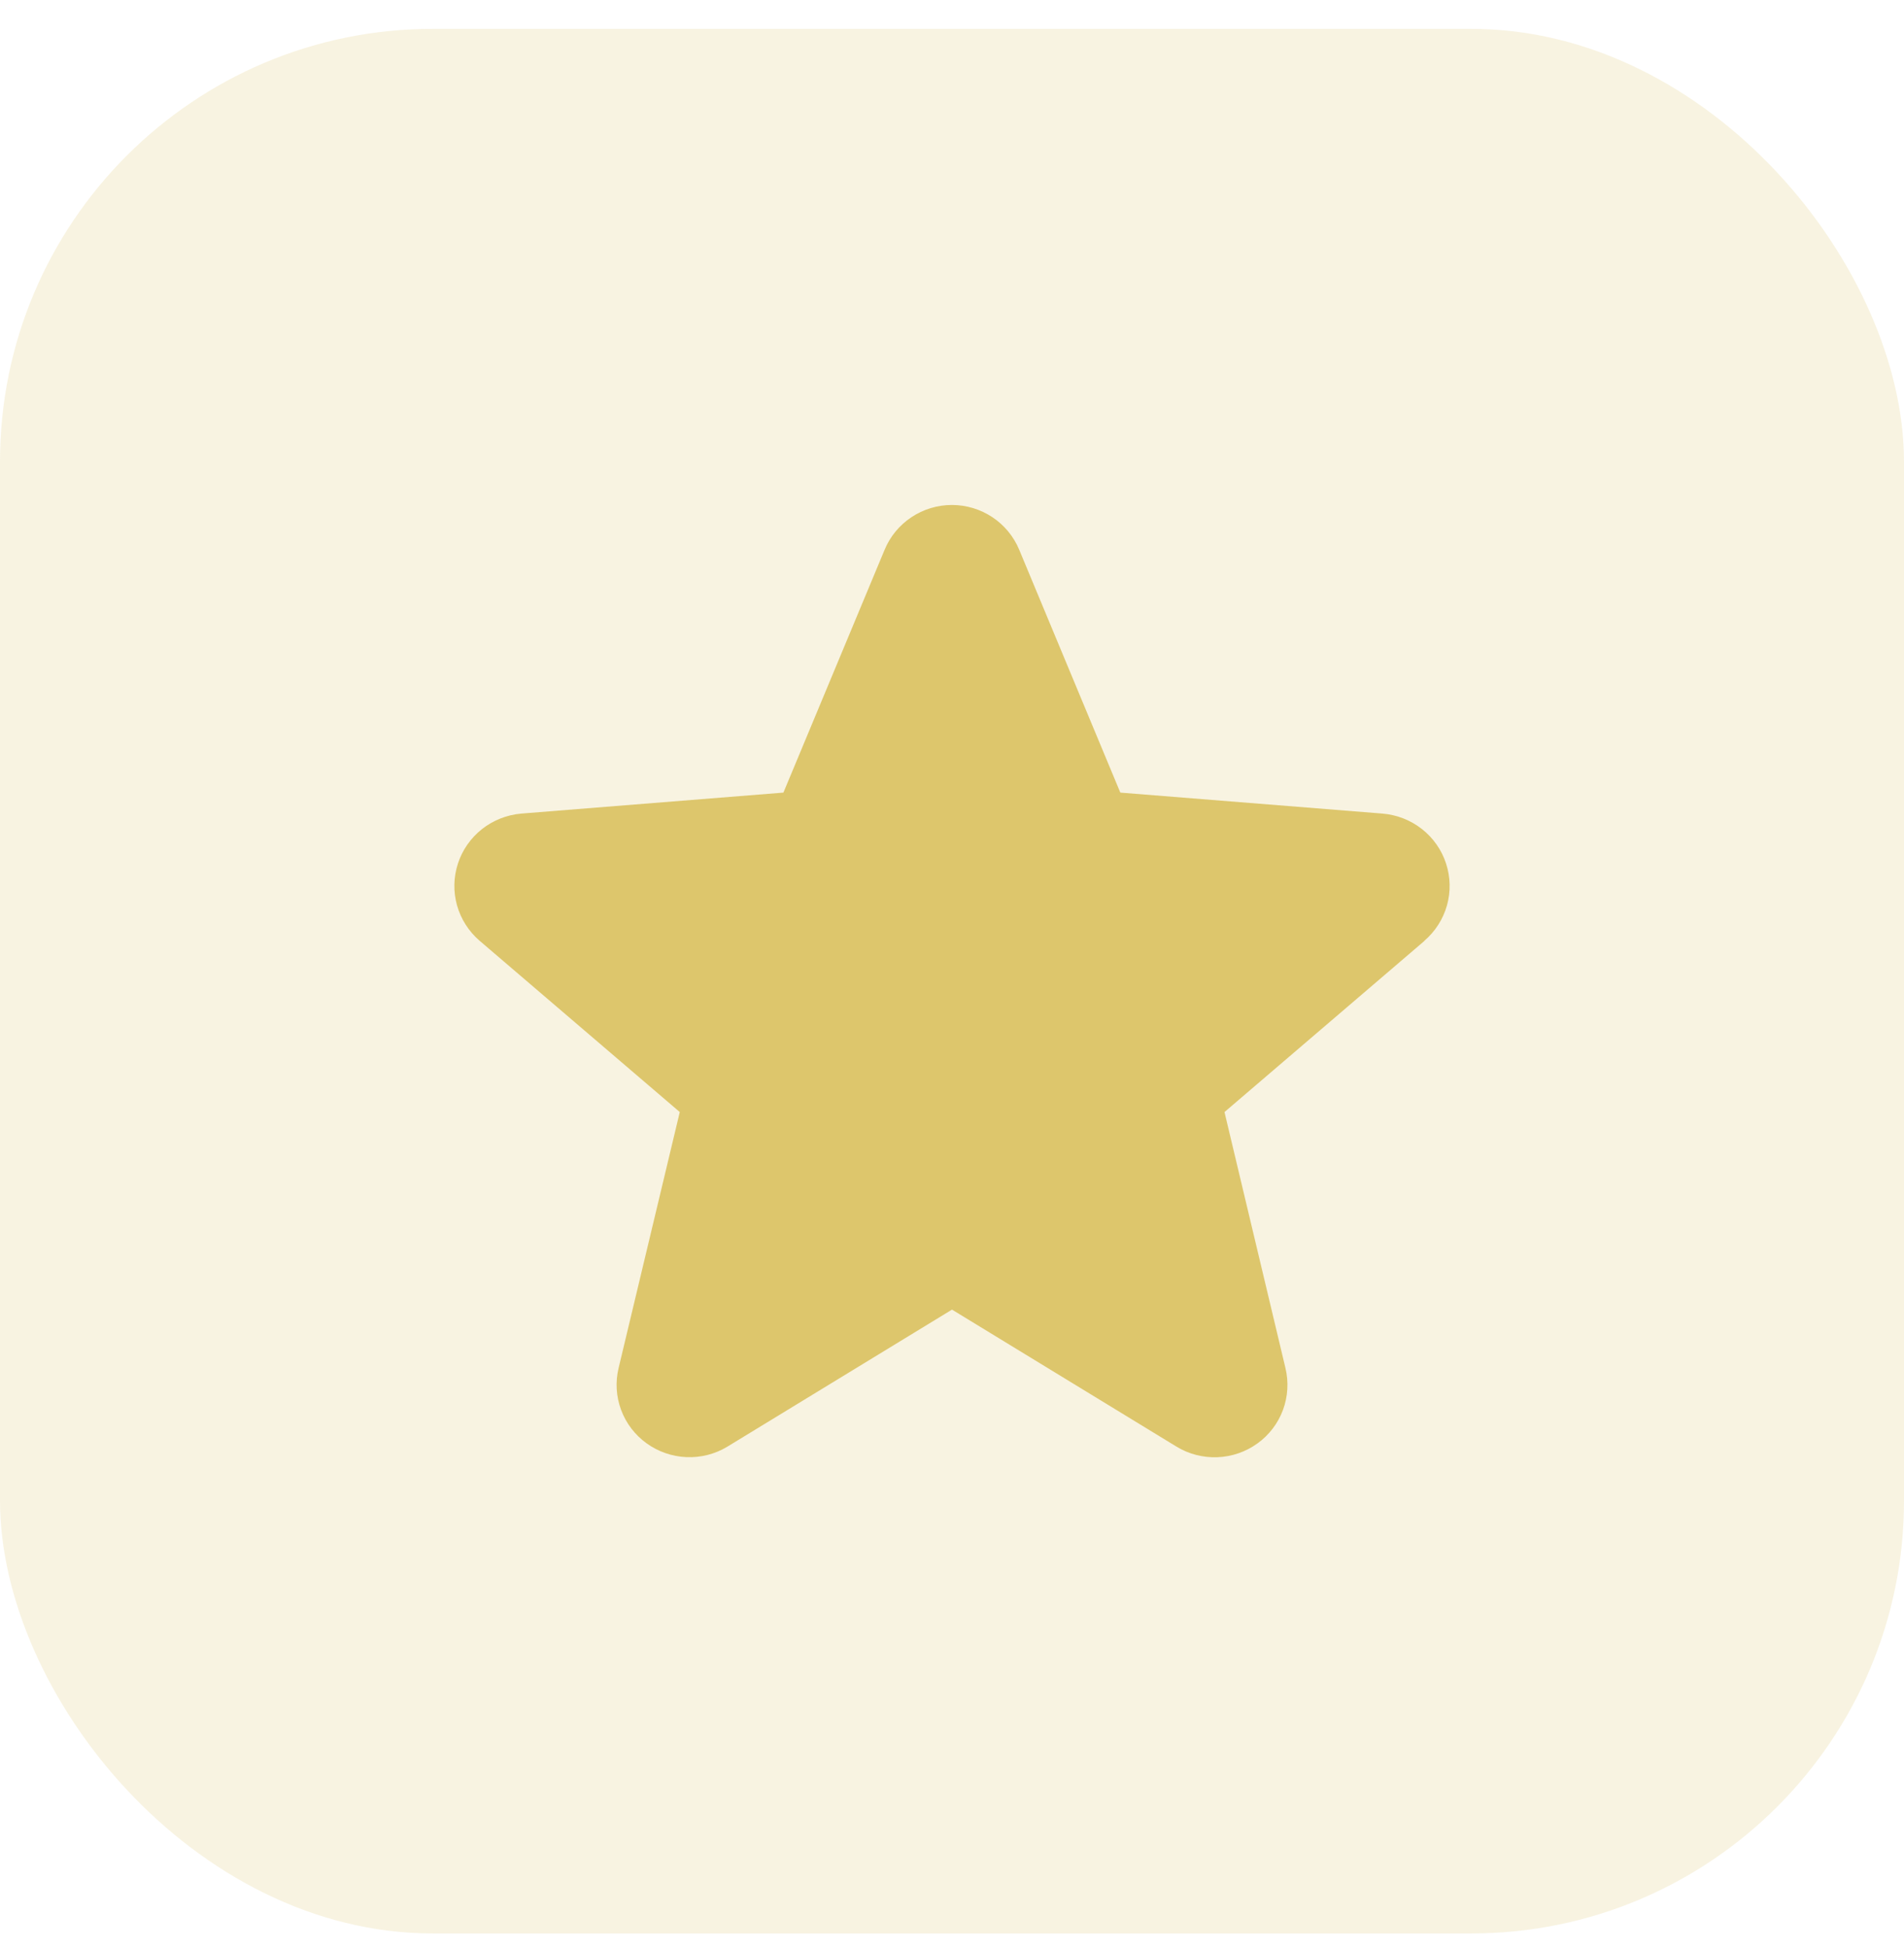
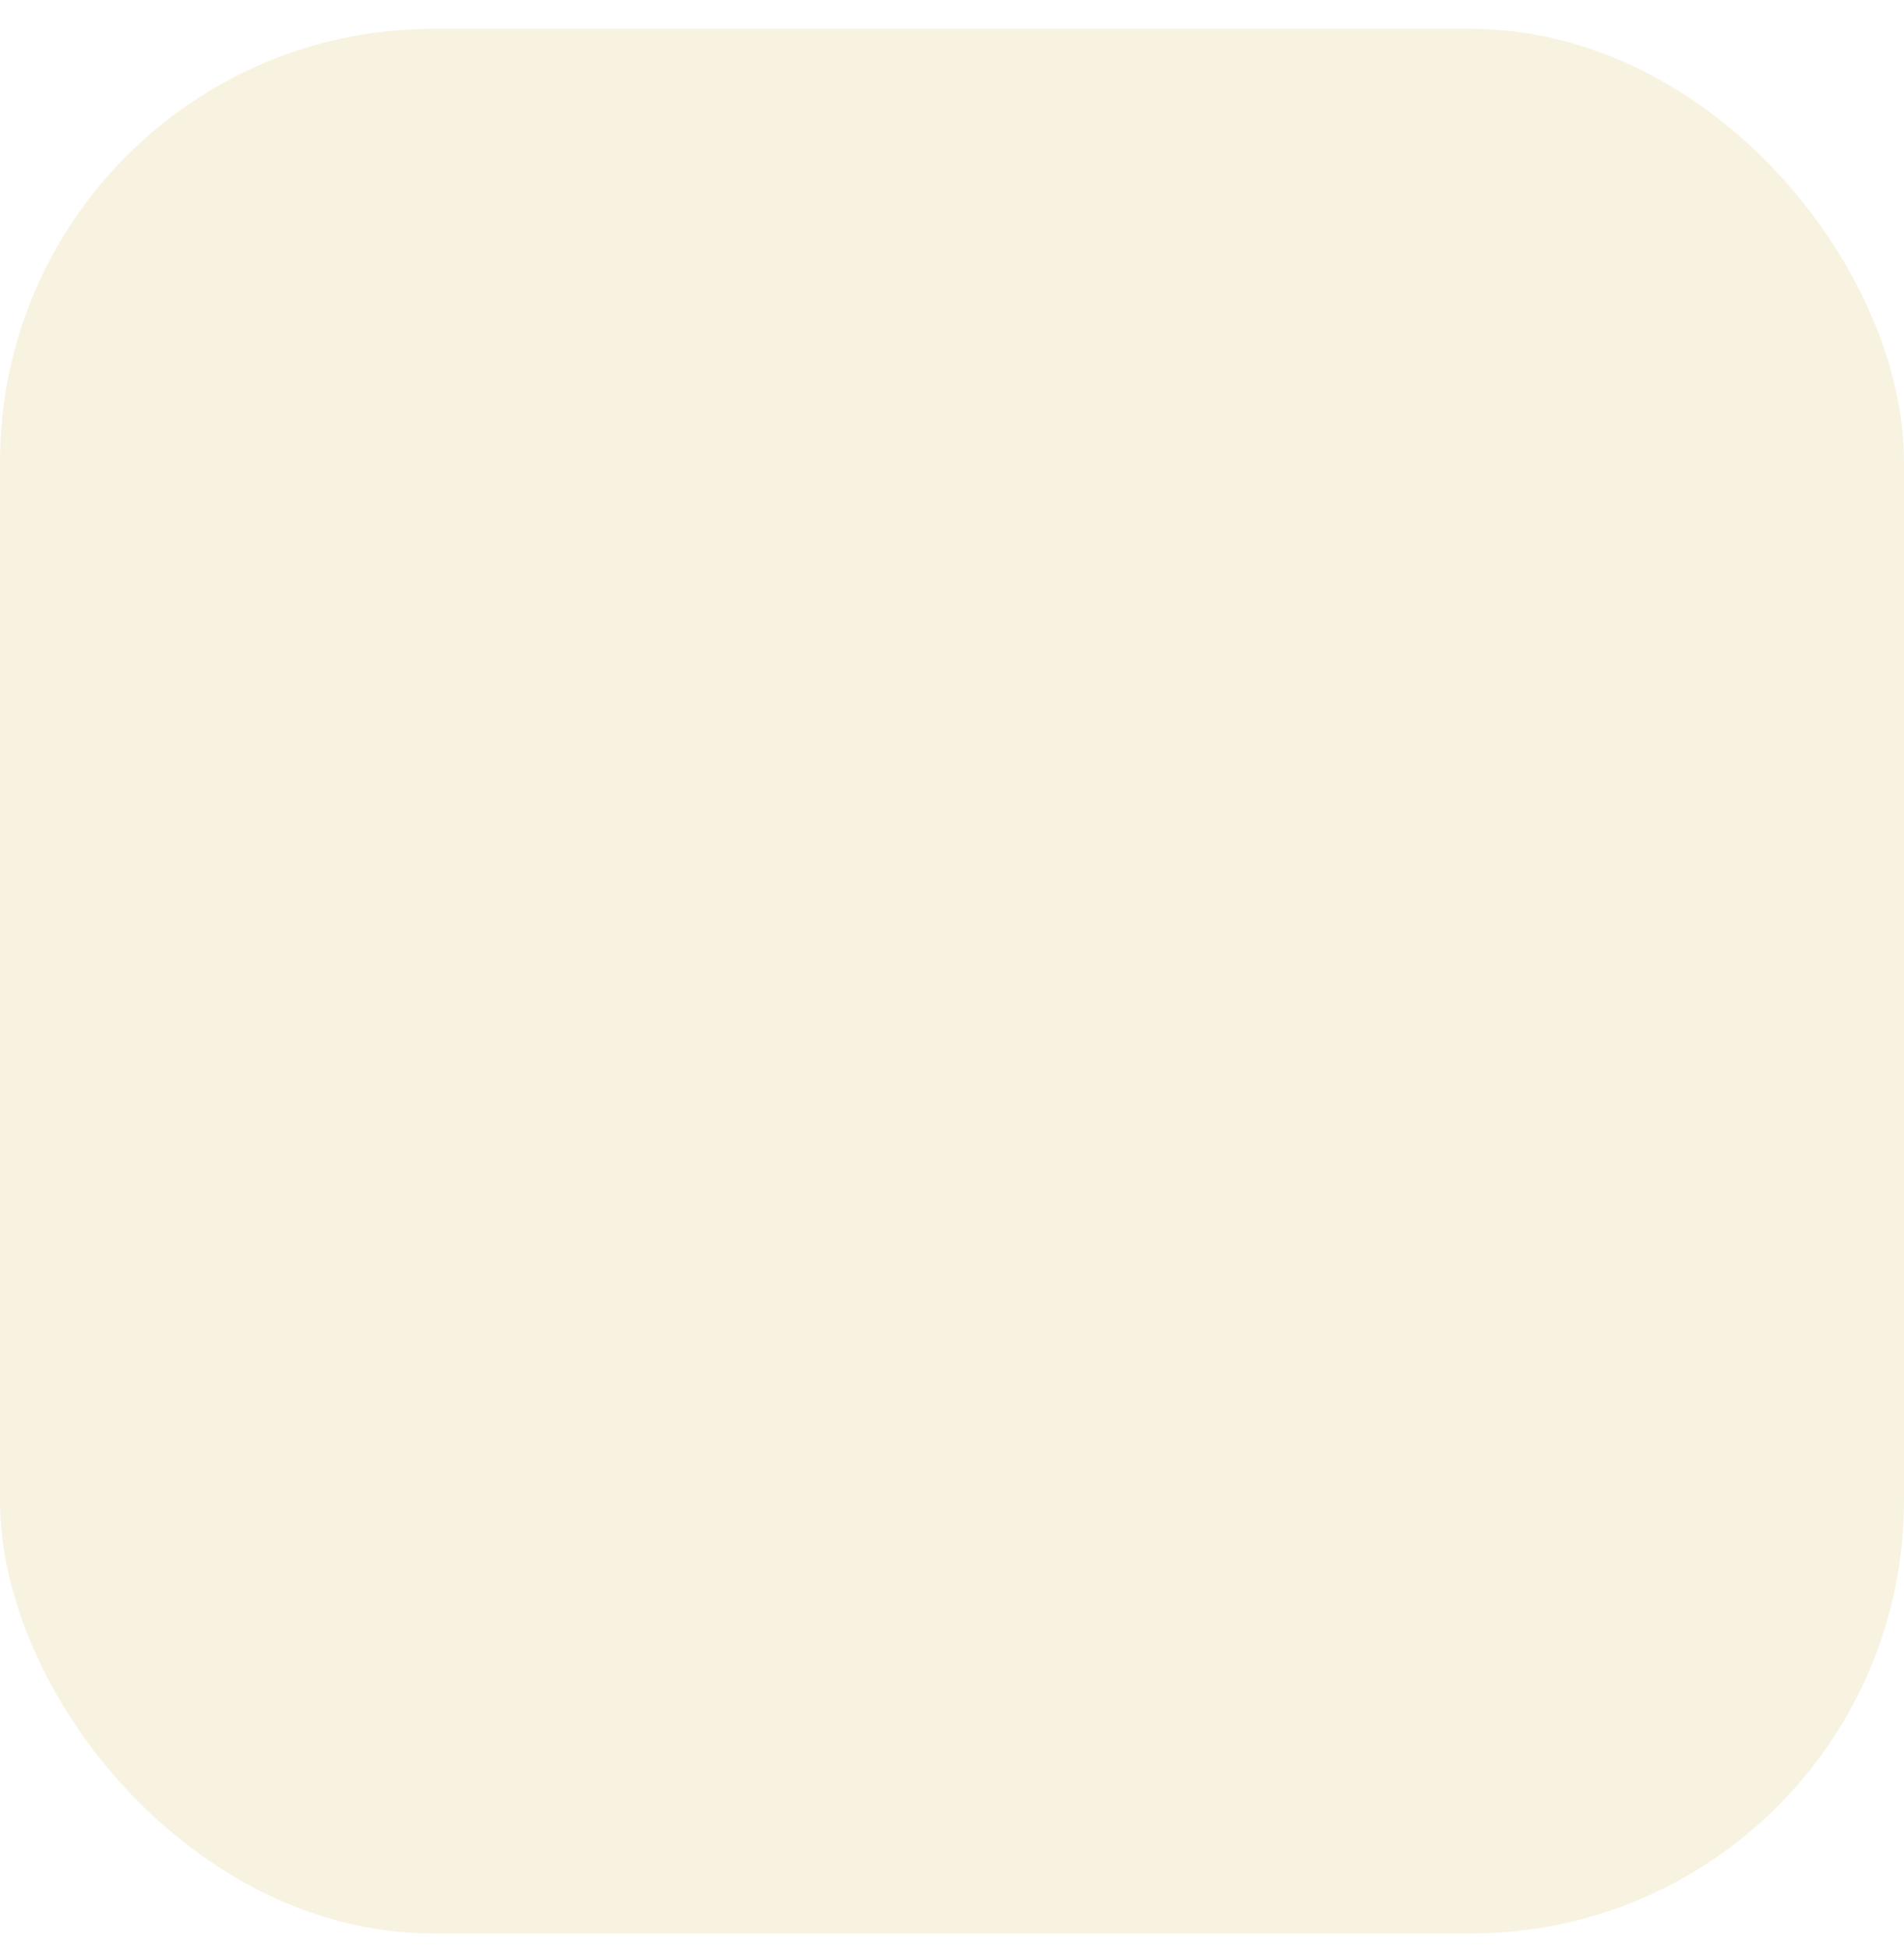
<svg xmlns="http://www.w3.org/2000/svg" width="44" height="45" viewBox="0 0 44 45" fill="none">
  <rect y="0.667" width="44" height="44" rx="10" fill="#DDC66C" fill-opacity="0.2" />
-   <path d="M32.92 21.735L28.297 25.691L29.706 31.606C29.783 31.927 29.763 32.264 29.648 32.574C29.533 32.884 29.328 33.153 29.058 33.347C28.789 33.541 28.468 33.652 28.135 33.665C27.802 33.678 27.473 33.594 27.189 33.421L22 30.255L16.809 33.421C16.525 33.593 16.196 33.677 15.864 33.663C15.531 33.649 15.211 33.538 14.942 33.344C14.673 33.15 14.468 32.882 14.353 32.572C14.238 32.263 14.218 31.927 14.295 31.606L15.709 25.691L11.085 21.735C10.834 21.52 10.652 21.235 10.562 20.918C10.473 20.601 10.48 20.265 10.582 19.951C10.684 19.637 10.877 19.361 11.137 19.155C11.397 18.95 11.712 18.825 12.043 18.796L18.104 18.311L20.443 12.7C20.569 12.395 20.785 12.133 21.062 11.949C21.338 11.765 21.664 11.666 21.998 11.666C22.331 11.666 22.657 11.765 22.934 11.949C23.211 12.133 23.426 12.395 23.553 12.7L25.89 18.311L31.951 18.796C32.283 18.824 32.599 18.948 32.86 19.153C33.121 19.358 33.315 19.635 33.417 19.949C33.52 20.263 33.527 20.6 33.438 20.918C33.348 21.236 33.166 21.52 32.914 21.736L32.92 21.735Z" fill="#DDC66C" />
</svg>